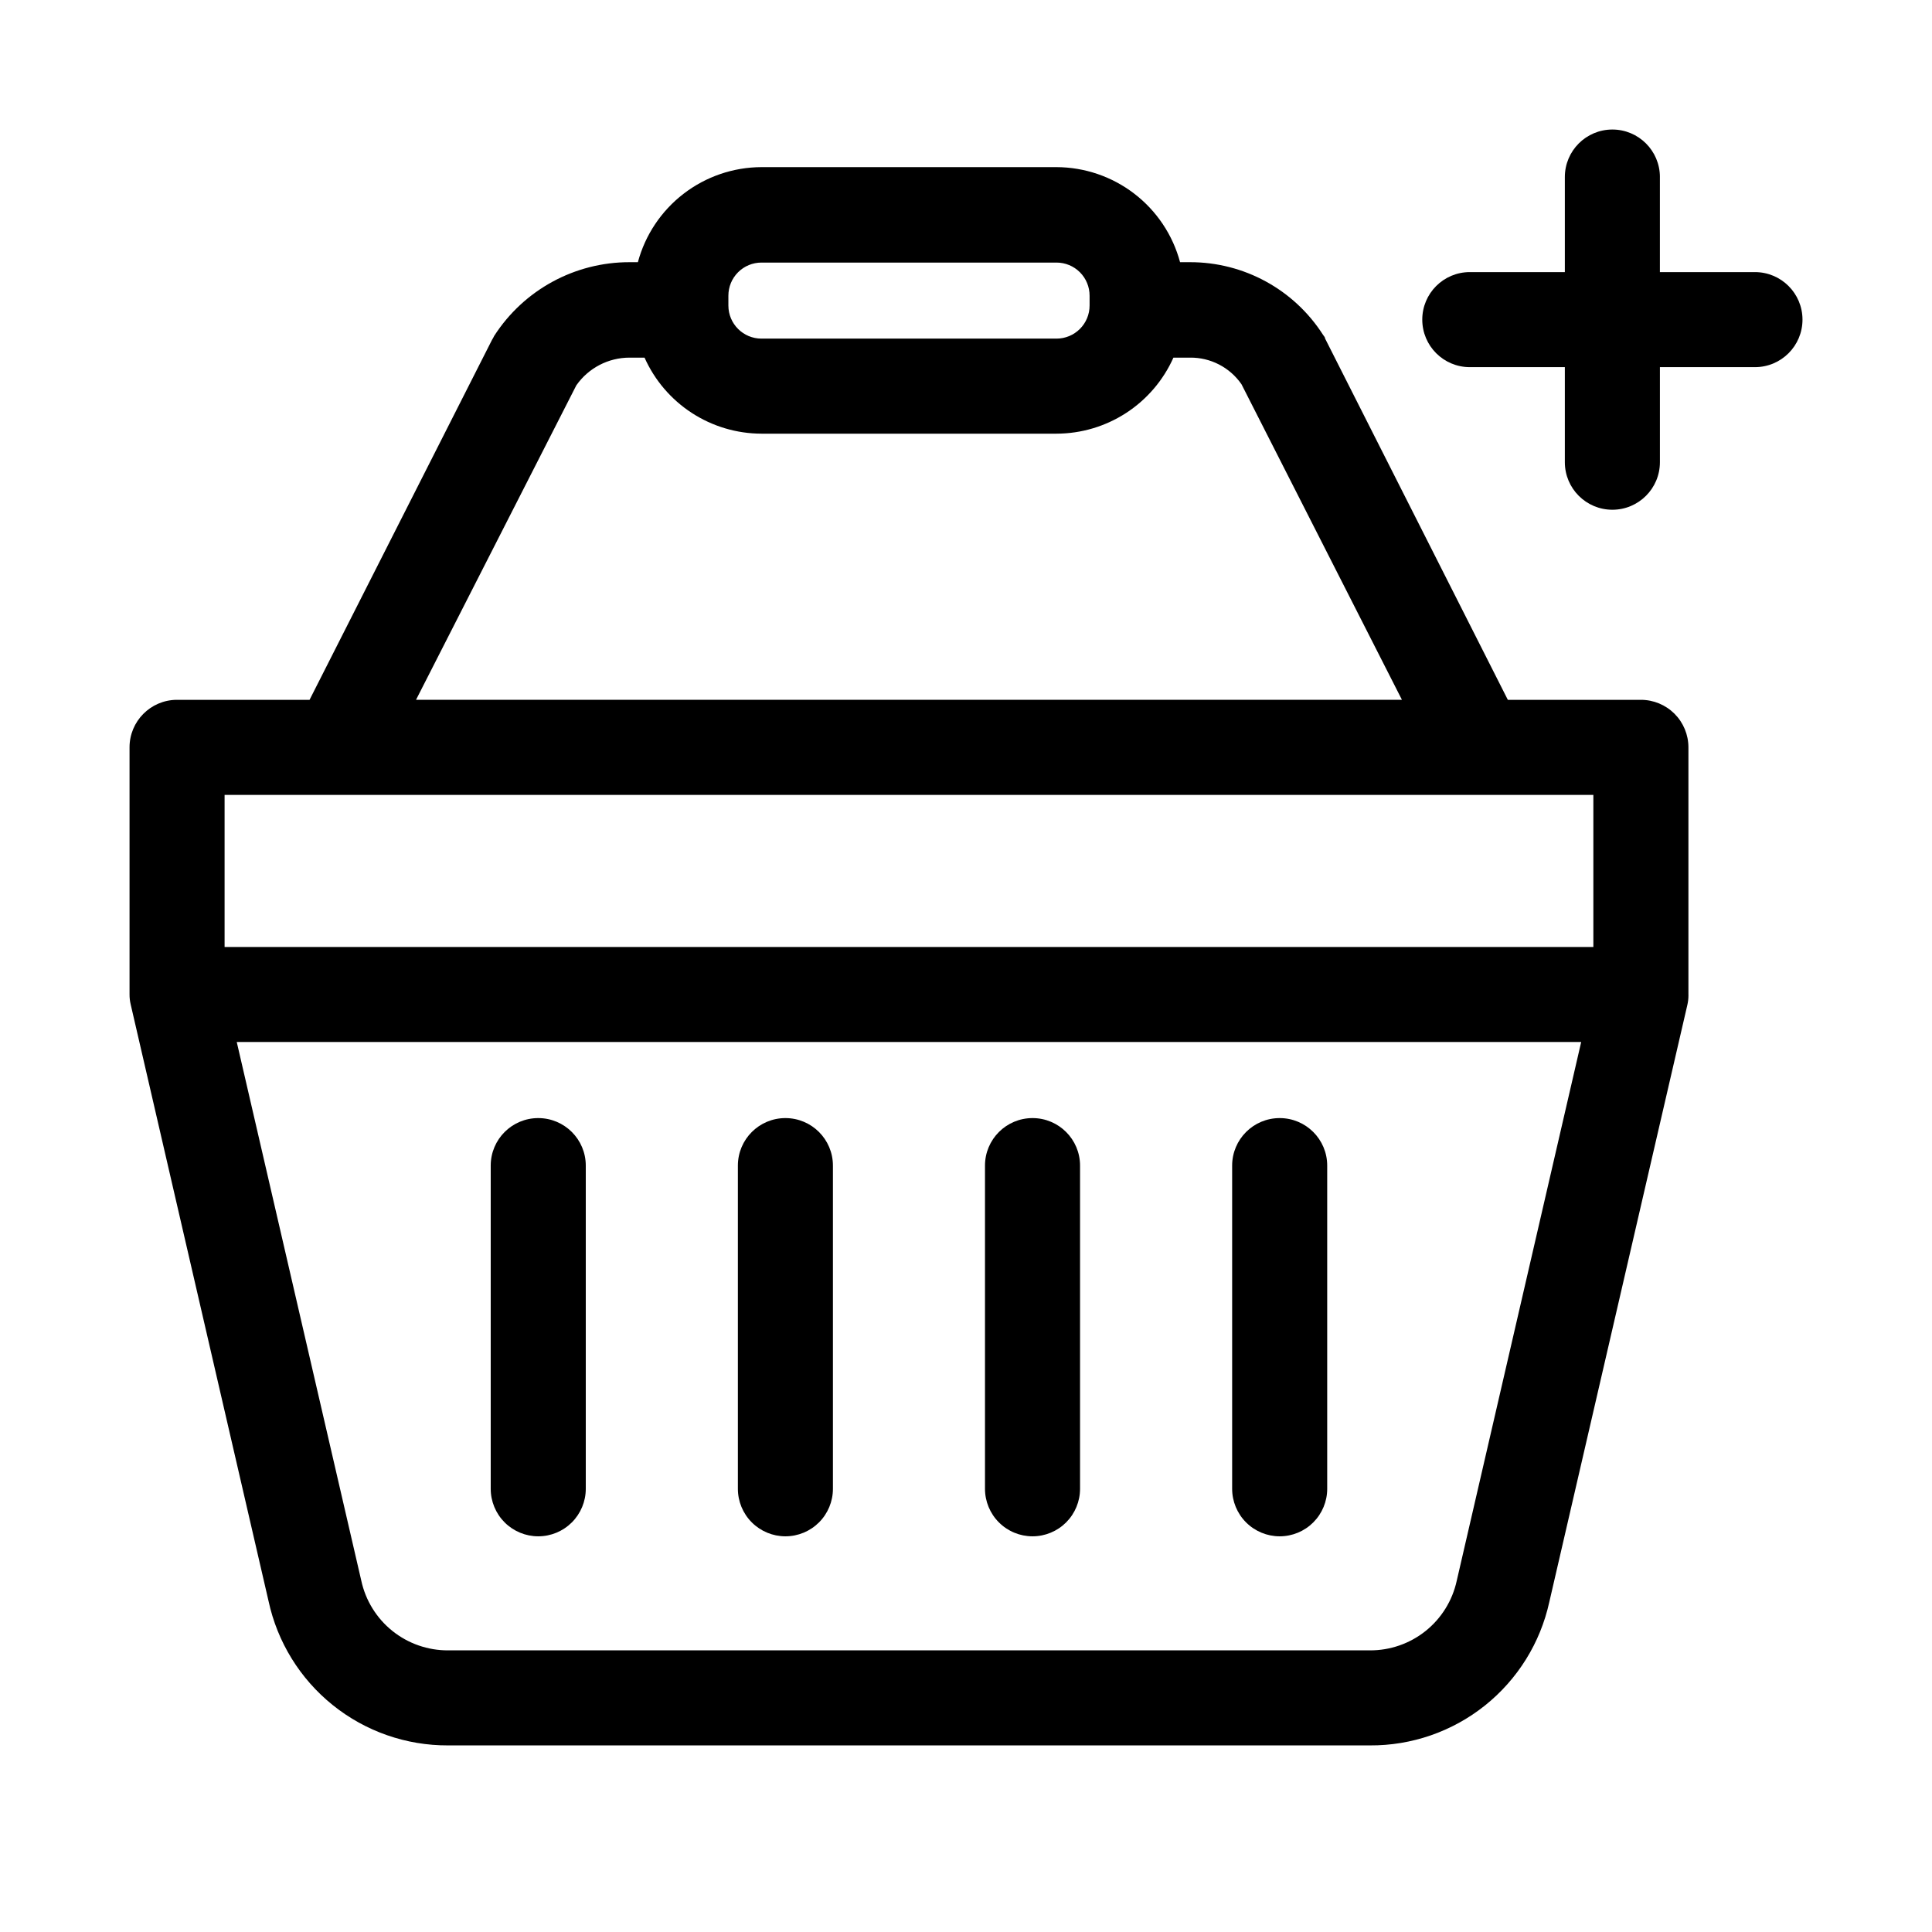
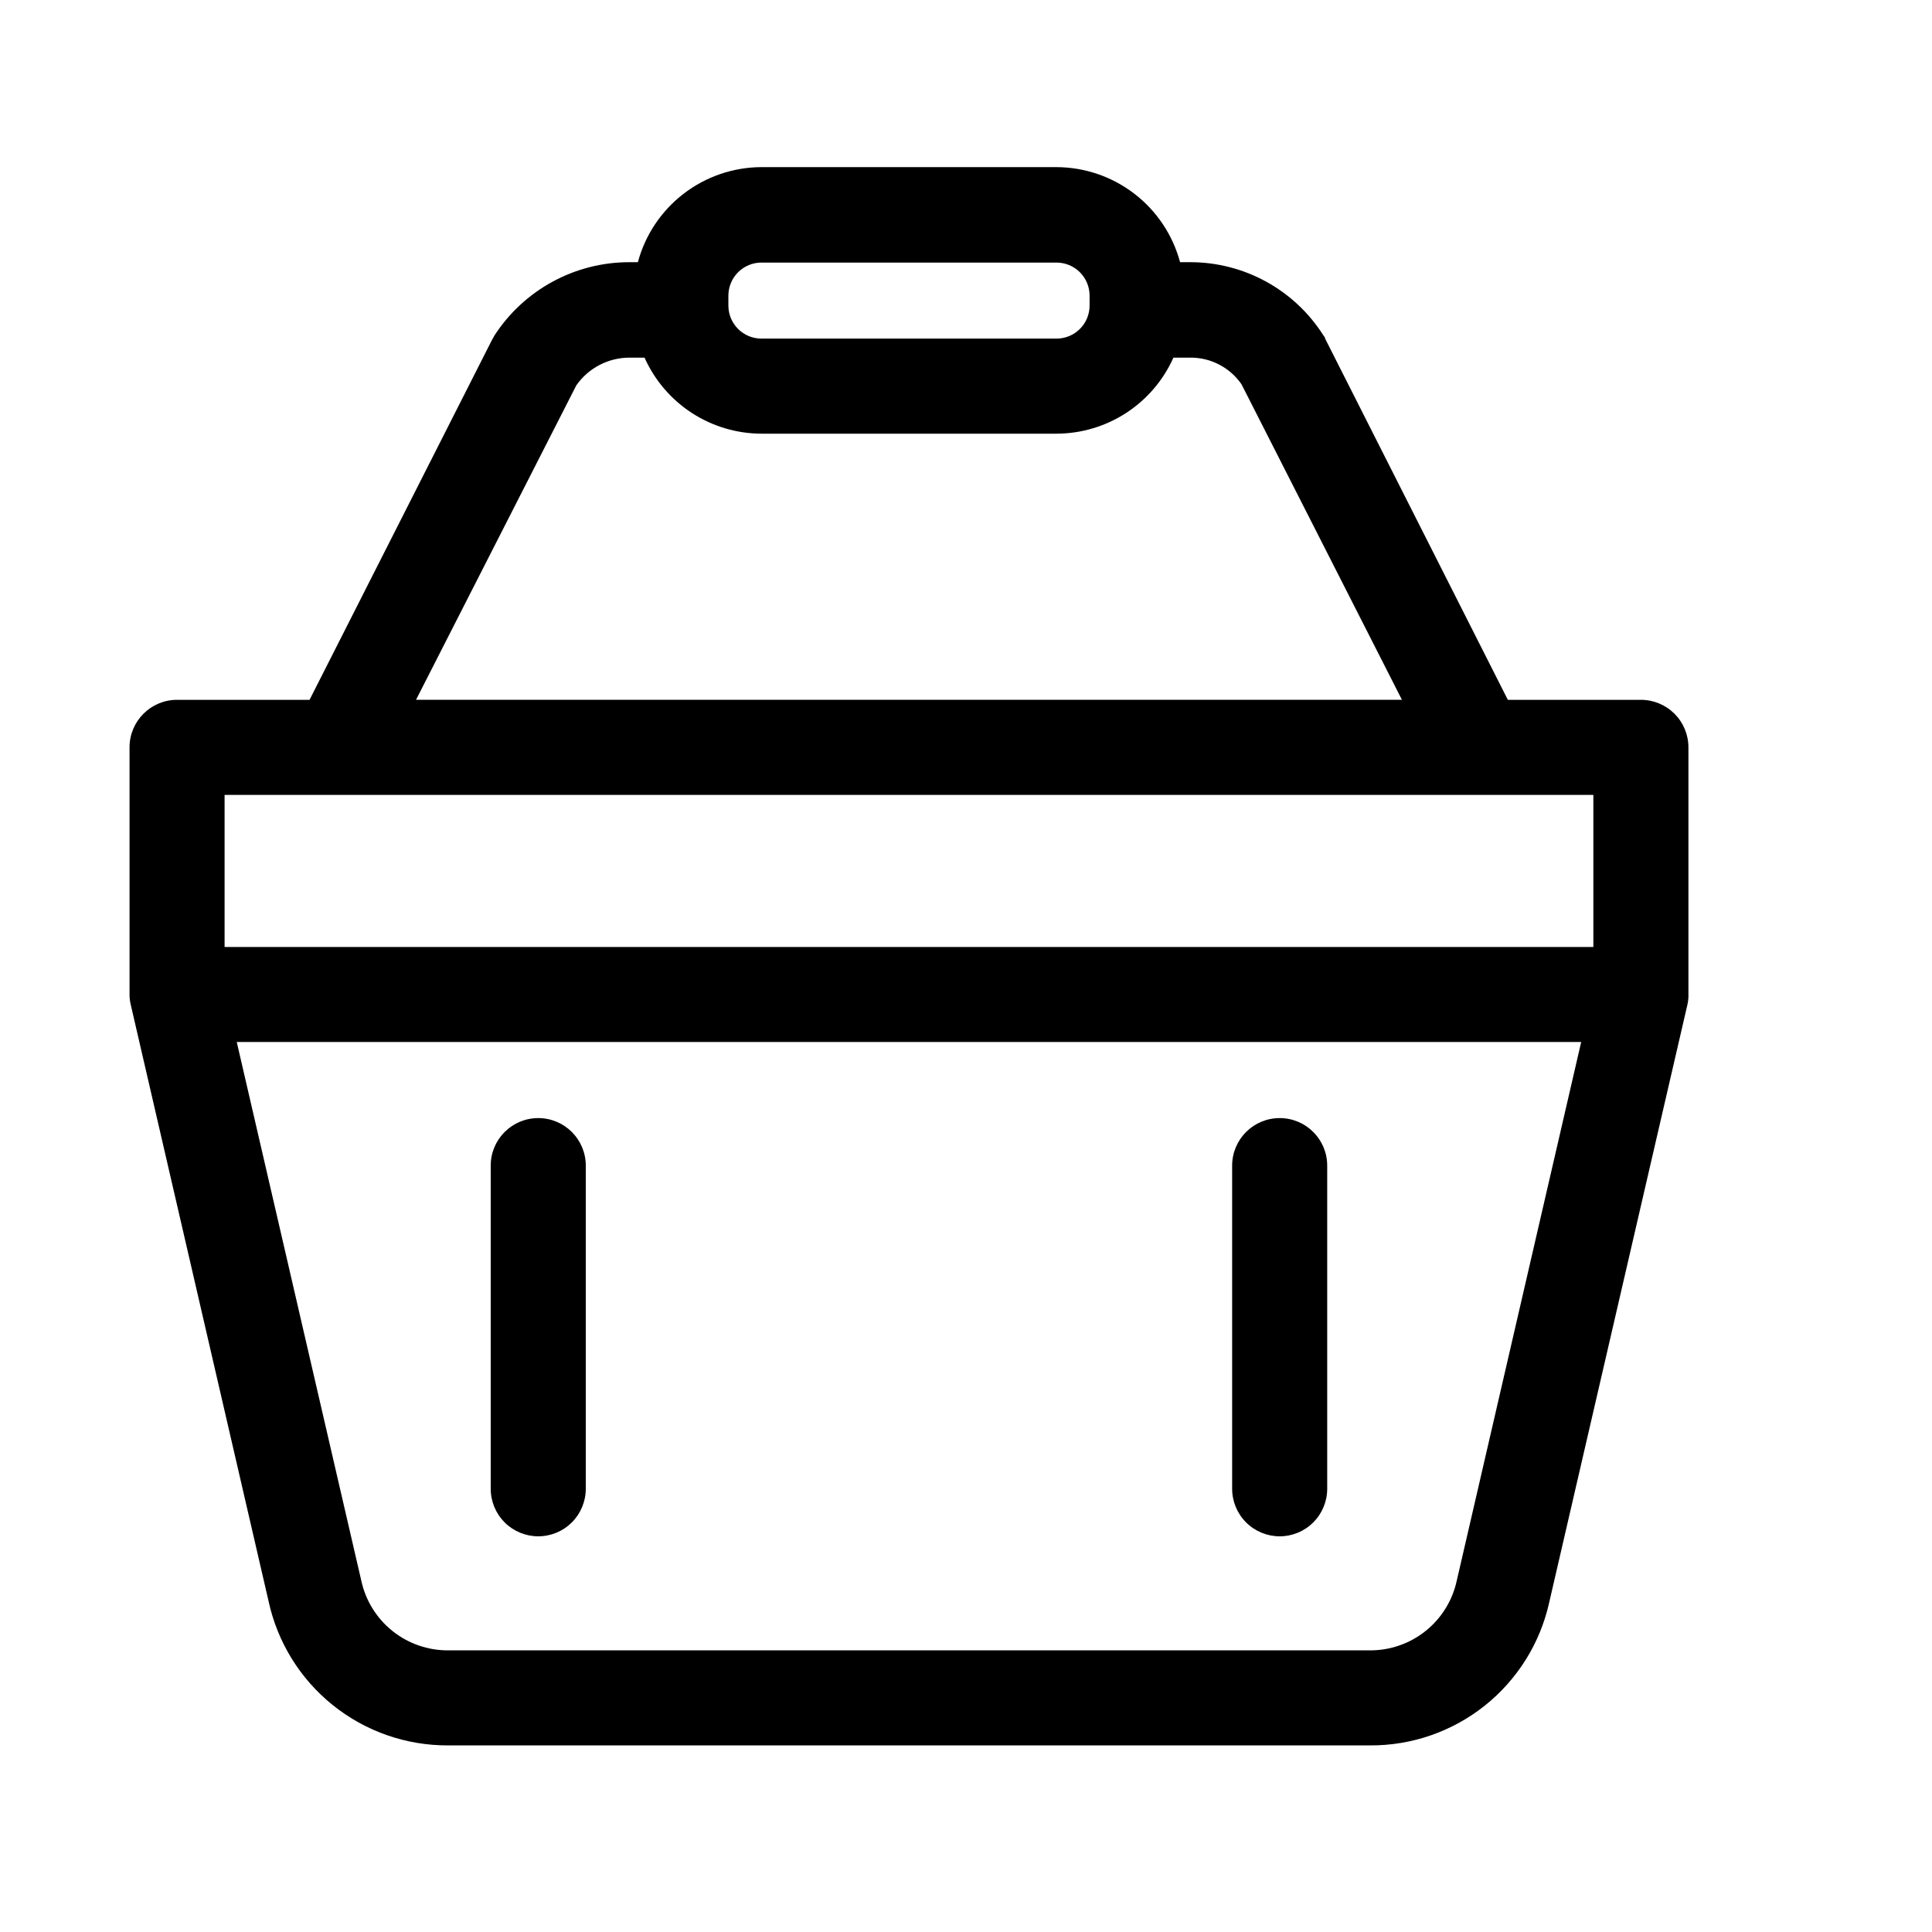
<svg xmlns="http://www.w3.org/2000/svg" fill="#000000" width="800px" height="800px" version="1.1" viewBox="144 144 512 512">
  <g>
    <path d="m286.64 551.14c3.34 0 6.543-1.328 8.906-3.688 2.363-2.363 3.691-5.566 3.691-8.906v-85.648c0-6.957-5.641-12.594-12.598-12.594s-12.594 5.637-12.594 12.594v85.648c0 3.34 1.328 6.543 3.688 8.906 2.363 2.359 5.566 3.688 8.906 3.688z" />
-     <path d="m352.14 551.14c3.34 0 6.543-1.328 8.906-3.688 2.363-2.363 3.688-5.566 3.688-8.906v-85.648c0-6.957-5.637-12.594-12.594-12.594s-12.594 5.637-12.594 12.594v85.648c0 3.34 1.324 6.543 3.688 8.906 2.363 2.359 5.566 3.688 8.906 3.688z" />
-     <path d="m417.63 551.14c3.34 0 6.543-1.328 8.906-3.688 2.359-2.363 3.688-5.566 3.688-8.906v-85.648c0-6.957-5.637-12.594-12.594-12.594-6.957 0-12.598 5.637-12.598 12.594v85.648c0 3.34 1.328 6.543 3.691 8.906 2.359 2.359 5.566 3.688 8.906 3.688z" />
    <path d="m483.13 551.14c3.34 0 6.543-1.328 8.906-3.688 2.359-2.363 3.688-5.566 3.688-8.906v-85.648c0-6.957-5.641-12.594-12.594-12.594-6.957 0-12.598 5.637-12.598 12.594v85.648c0 3.34 1.328 6.543 3.691 8.906 2.359 2.359 5.562 3.688 8.906 3.688z" />
    <path d="m591.45 407.55v-65.496c0-3.34-1.328-6.543-3.688-8.906-2.363-2.359-5.566-3.688-8.906-3.688h-35.266l-48.418-95.723c0-0.352-0.352-0.707-0.555-1.008-7.695-12.02-20.996-19.277-35.266-19.246h-2.621c-1.934-7.211-6.191-13.586-12.109-18.137-5.918-4.555-13.172-7.031-20.637-7.055h-78.191c-7.469 0.023-14.719 2.5-20.637 7.055-5.922 4.551-10.176 10.926-12.113 18.137h-2.215c-14.508-0.02-28.027 7.348-35.871 19.547-0.164 0.348-0.352 0.684-0.555 1.008l-48.367 95.422h-35.266c-6.894 0.082-12.445 5.699-12.441 12.594v65.496c-0.004 0.883 0.098 1.762 0.301 2.621l36.527 158.09c2.336 10.879 8.34 20.621 17.012 27.594 8.668 6.973 19.473 10.75 30.598 10.695h244.25c11.078 0.074 21.848-3.656 30.504-10.57 8.656-6.918 14.68-16.594 17.055-27.414l36.578-158.2c0.199-0.844 0.301-1.707 0.301-2.57zm-254.42-185.2c0-2.324 0.922-4.555 2.566-6.199 1.645-1.645 3.875-2.566 6.199-2.566h78.191c2.324 0 4.555 0.922 6.199 2.566 1.645 1.645 2.566 3.875 2.566 6.199v2.621c0 2.324-0.922 4.555-2.566 6.195-1.645 1.645-3.875 2.57-6.199 2.57h-78.191c-4.844 0-8.766-3.926-8.766-8.766zm-40.305 23.781c3.219-4.609 8.484-7.352 14.105-7.356h3.981c2.672 5.988 7.019 11.074 12.516 14.652 5.496 3.574 11.91 5.484 18.469 5.5h78.191c6.559-0.016 12.973-1.926 18.469-5.5 5.496-3.578 9.844-8.664 12.516-14.652h4.383c5.441-0.066 10.555 2.578 13.652 7.051l42.523 83.633h-261.28zm-93.207 108.52h362.74v40.305h-362.74zm326.52 208.32c-1.152 5.238-4.066 9.922-8.258 13.27-4.191 3.344-9.402 5.152-14.766 5.121h-244.25c-5.379 0.027-10.602-1.797-14.793-5.16-4.191-3.367-7.098-8.074-8.23-13.332l-33-142.73h356.29z" />
-     <path d="m609.08 216.11h-25.191v-25.191h0.004c0-6.957-5.641-12.594-12.598-12.594s-12.594 5.637-12.594 12.594v25.191h-25.191c-6.957 0-12.594 5.637-12.594 12.594s5.637 12.594 12.594 12.594h25.191v25.191c0 6.957 5.637 12.598 12.594 12.598s12.598-5.641 12.598-12.598v-25.191h25.191-0.004c6.957 0 12.598-5.637 12.598-12.594s-5.641-12.594-12.598-12.594z" />
  </g>
</svg>